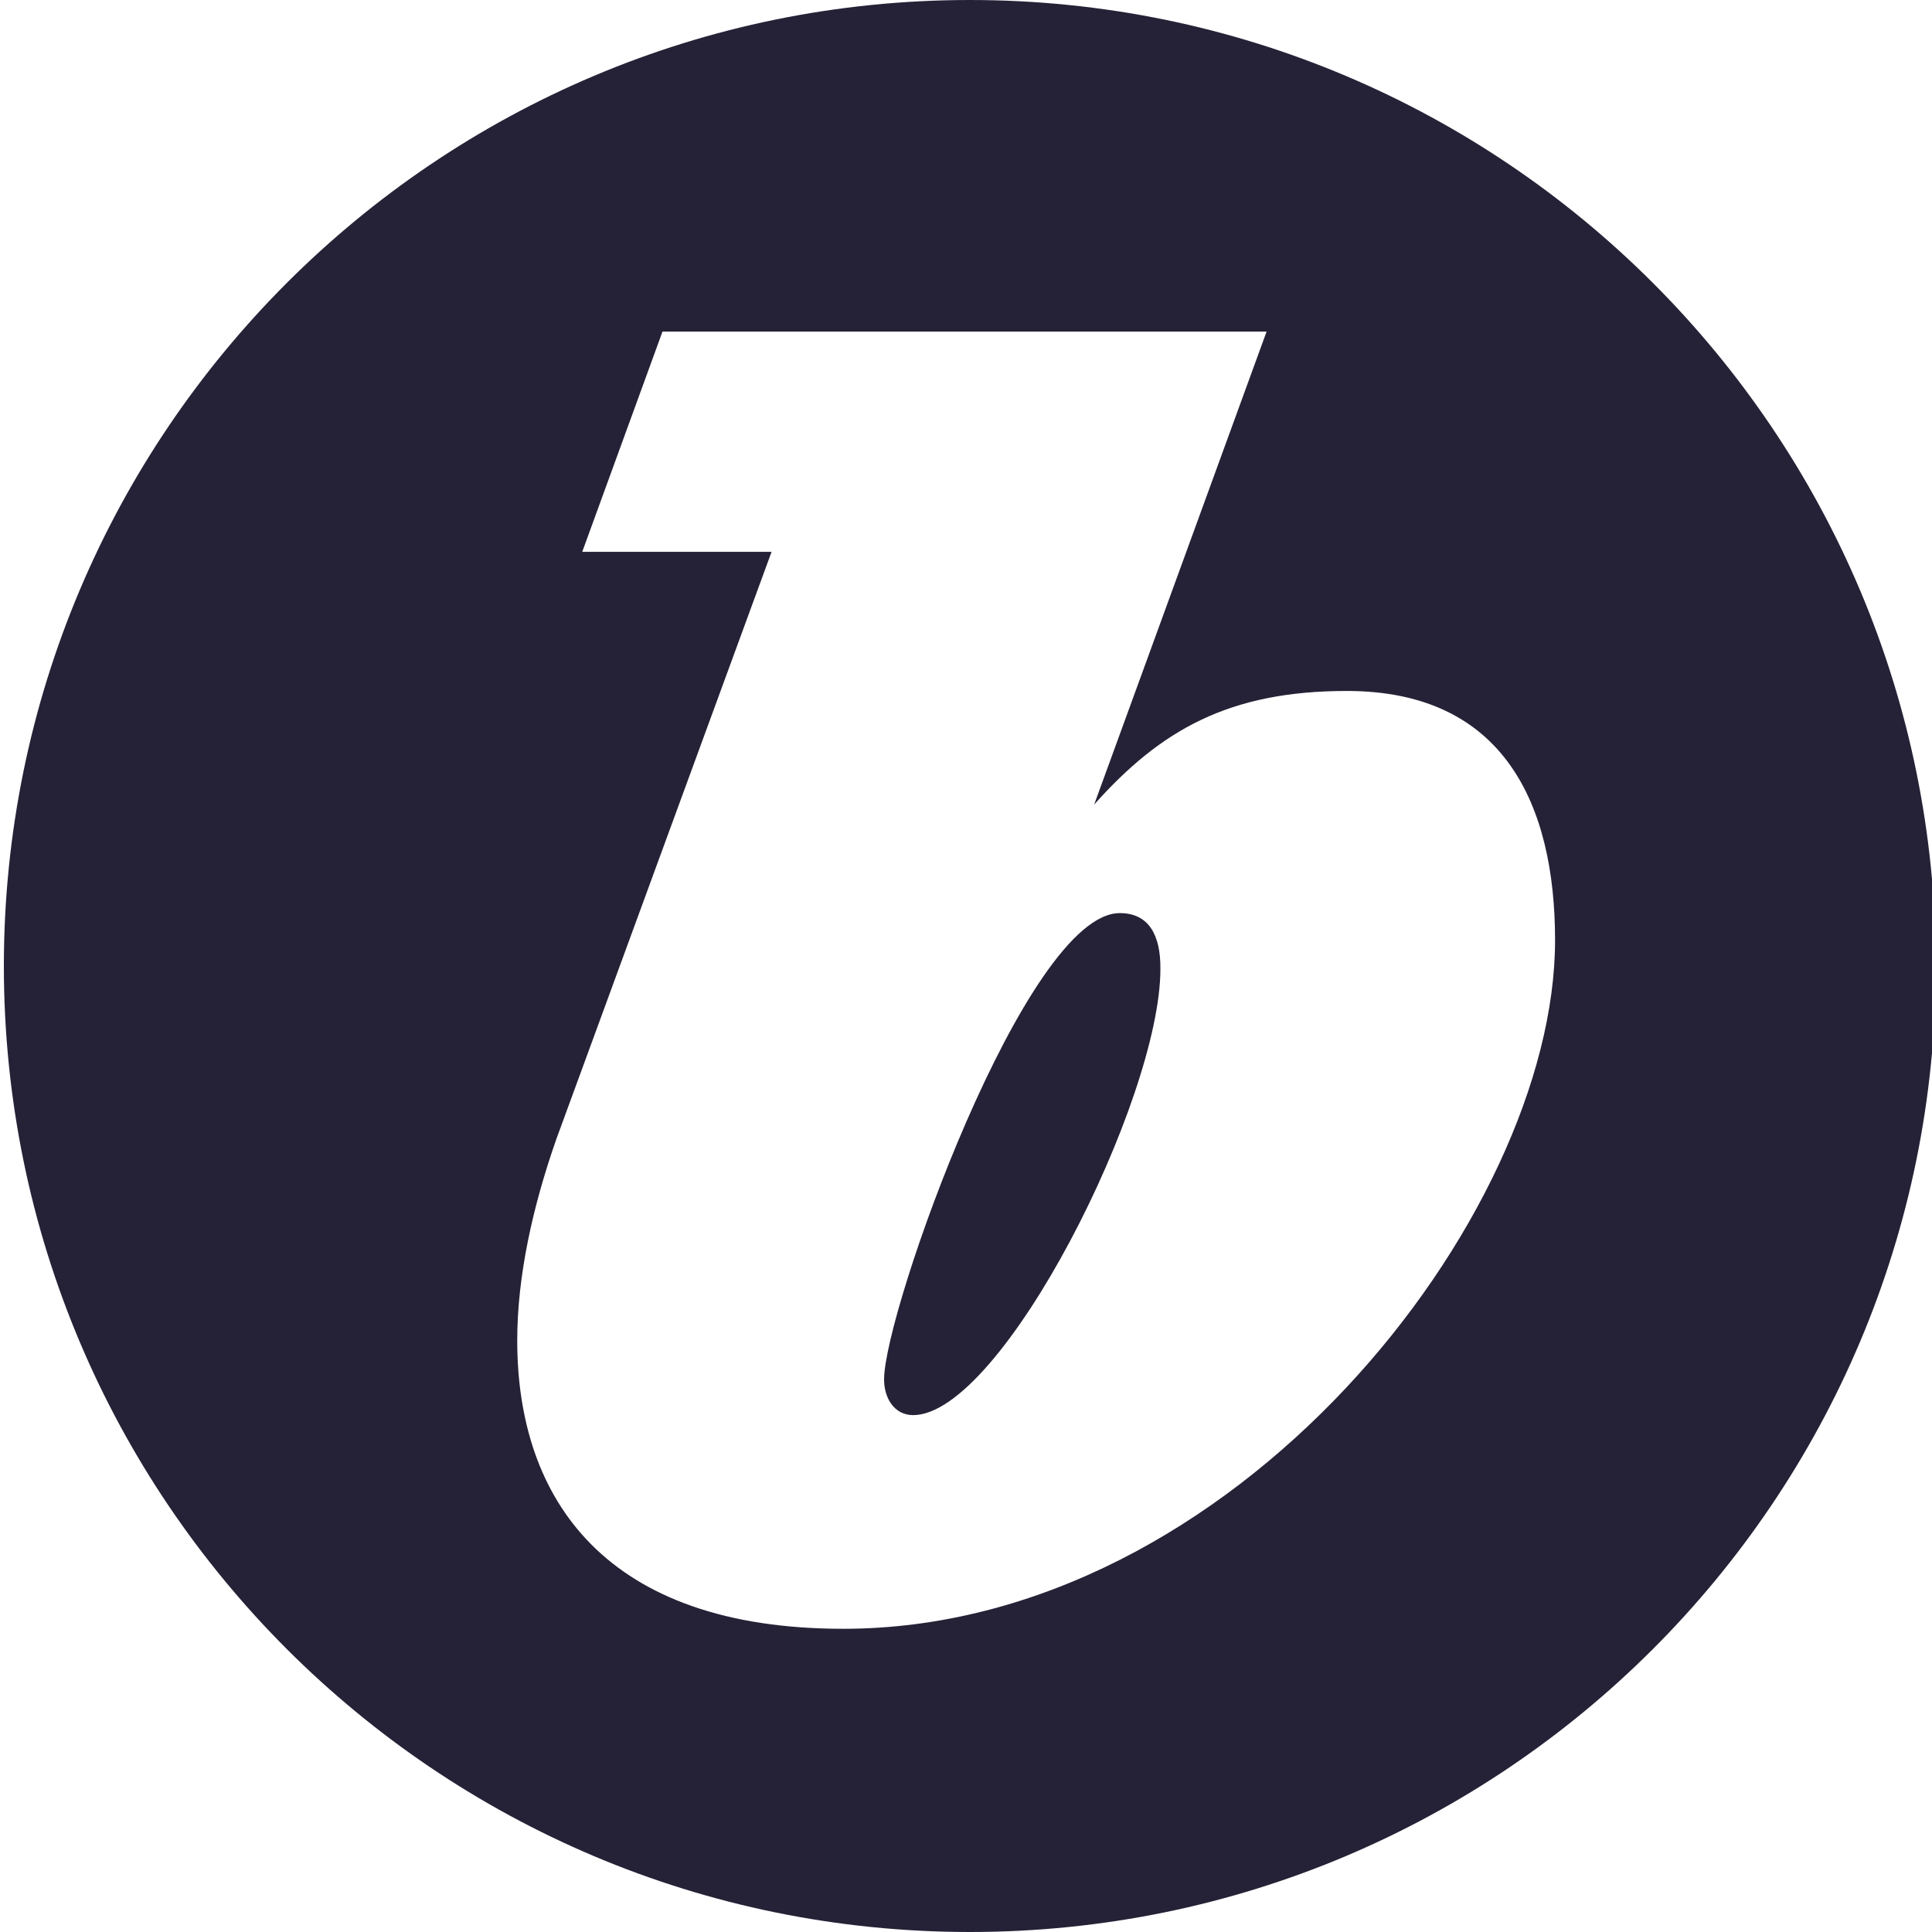
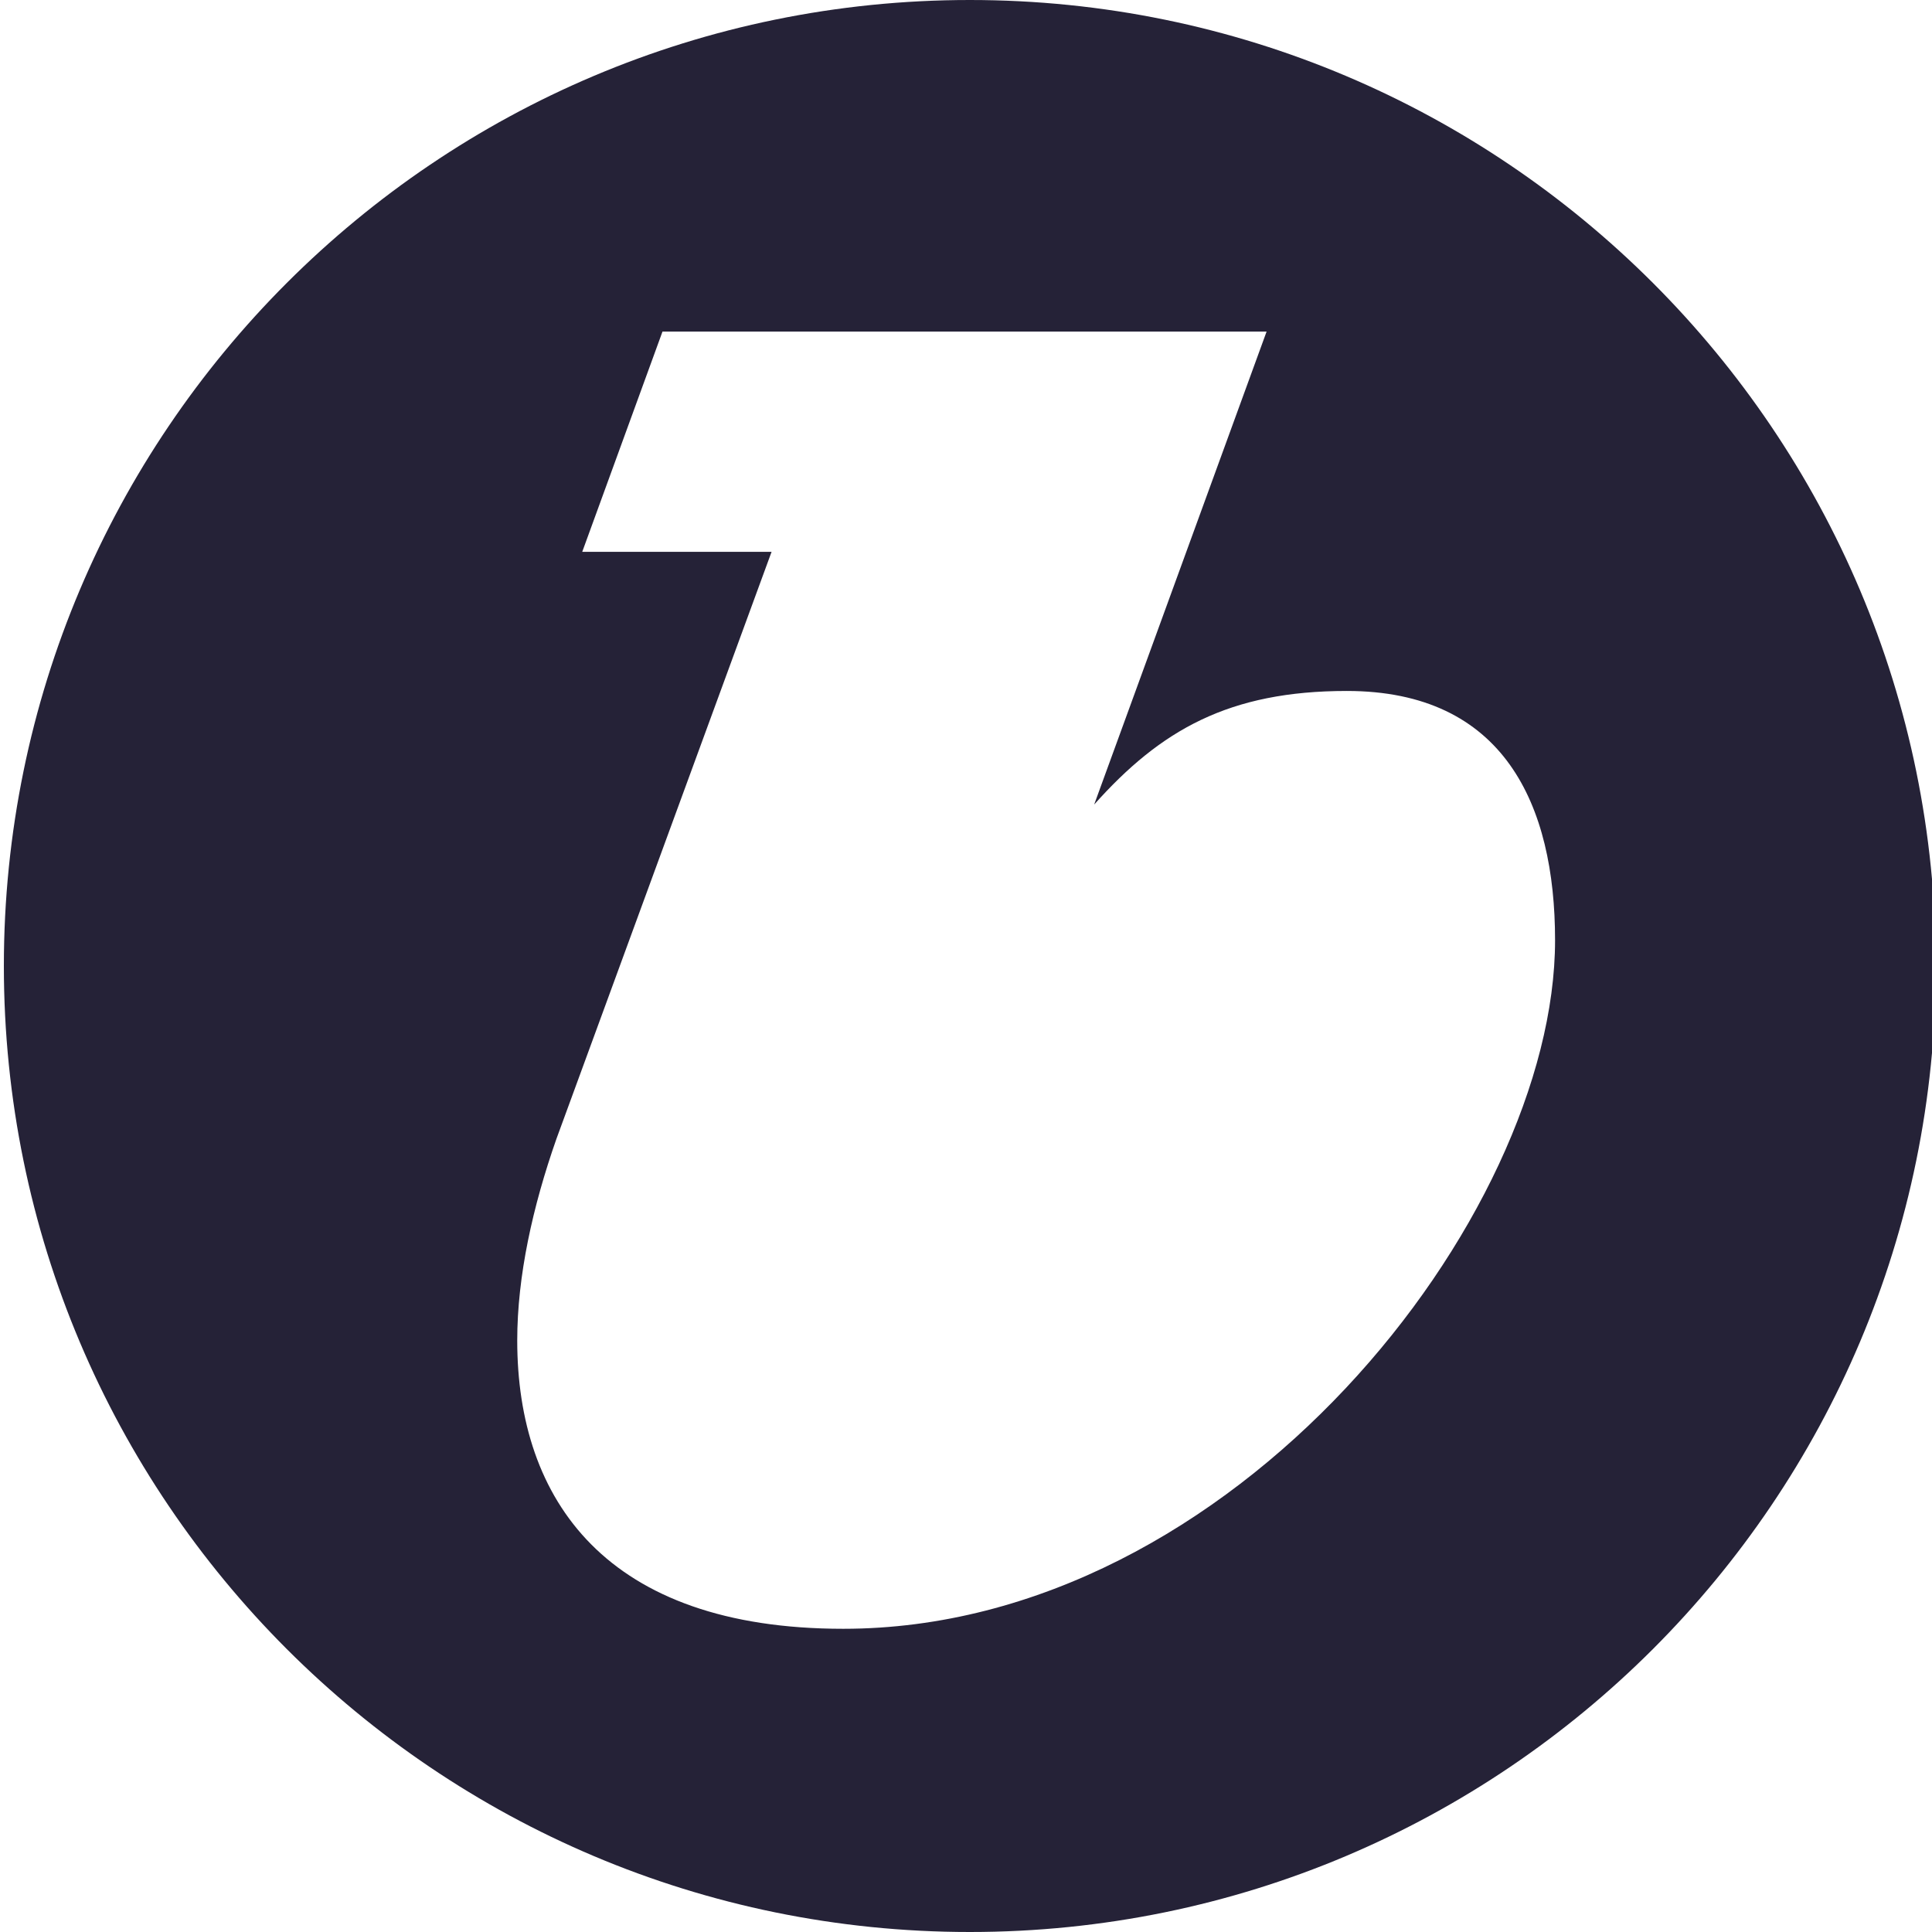
<svg xmlns="http://www.w3.org/2000/svg" id="Laag_1" data-name="Laag 1" viewBox="0 0 500 500">
  <defs>
    <style>.cls-1{fill:#252237}</style>
  </defs>
-   <path class="cls-1" d="M289.8 236.31c-24.3 0-61 103.15-61 120.7 0 4.83 2.65 9.22 7.51 9.22 23 0 64-81.64 64-115.43.09-8.8-3-14.49-10.51-14.49z" />
  <path class="cls-1" d="M251 0C112.93 0 1 111.93 1 250s111.93 250 250 250 250-111.93 250-250S389.07 0 251 0zm-32.77 421.53c-61.4 0-84.37-33.35-84.37-74.61 0-16.68 4-34.68 10.16-52.23l55.66-151.87h-49l20.77-57h156.34l-44.62 122.4c17.23-19.31 34.9-29.4 65.39-29.4 40.64 0 53.89 29.4 53.89 64.51 0 71.55-83.05 178.2-184.22 178.2z" />
</svg>